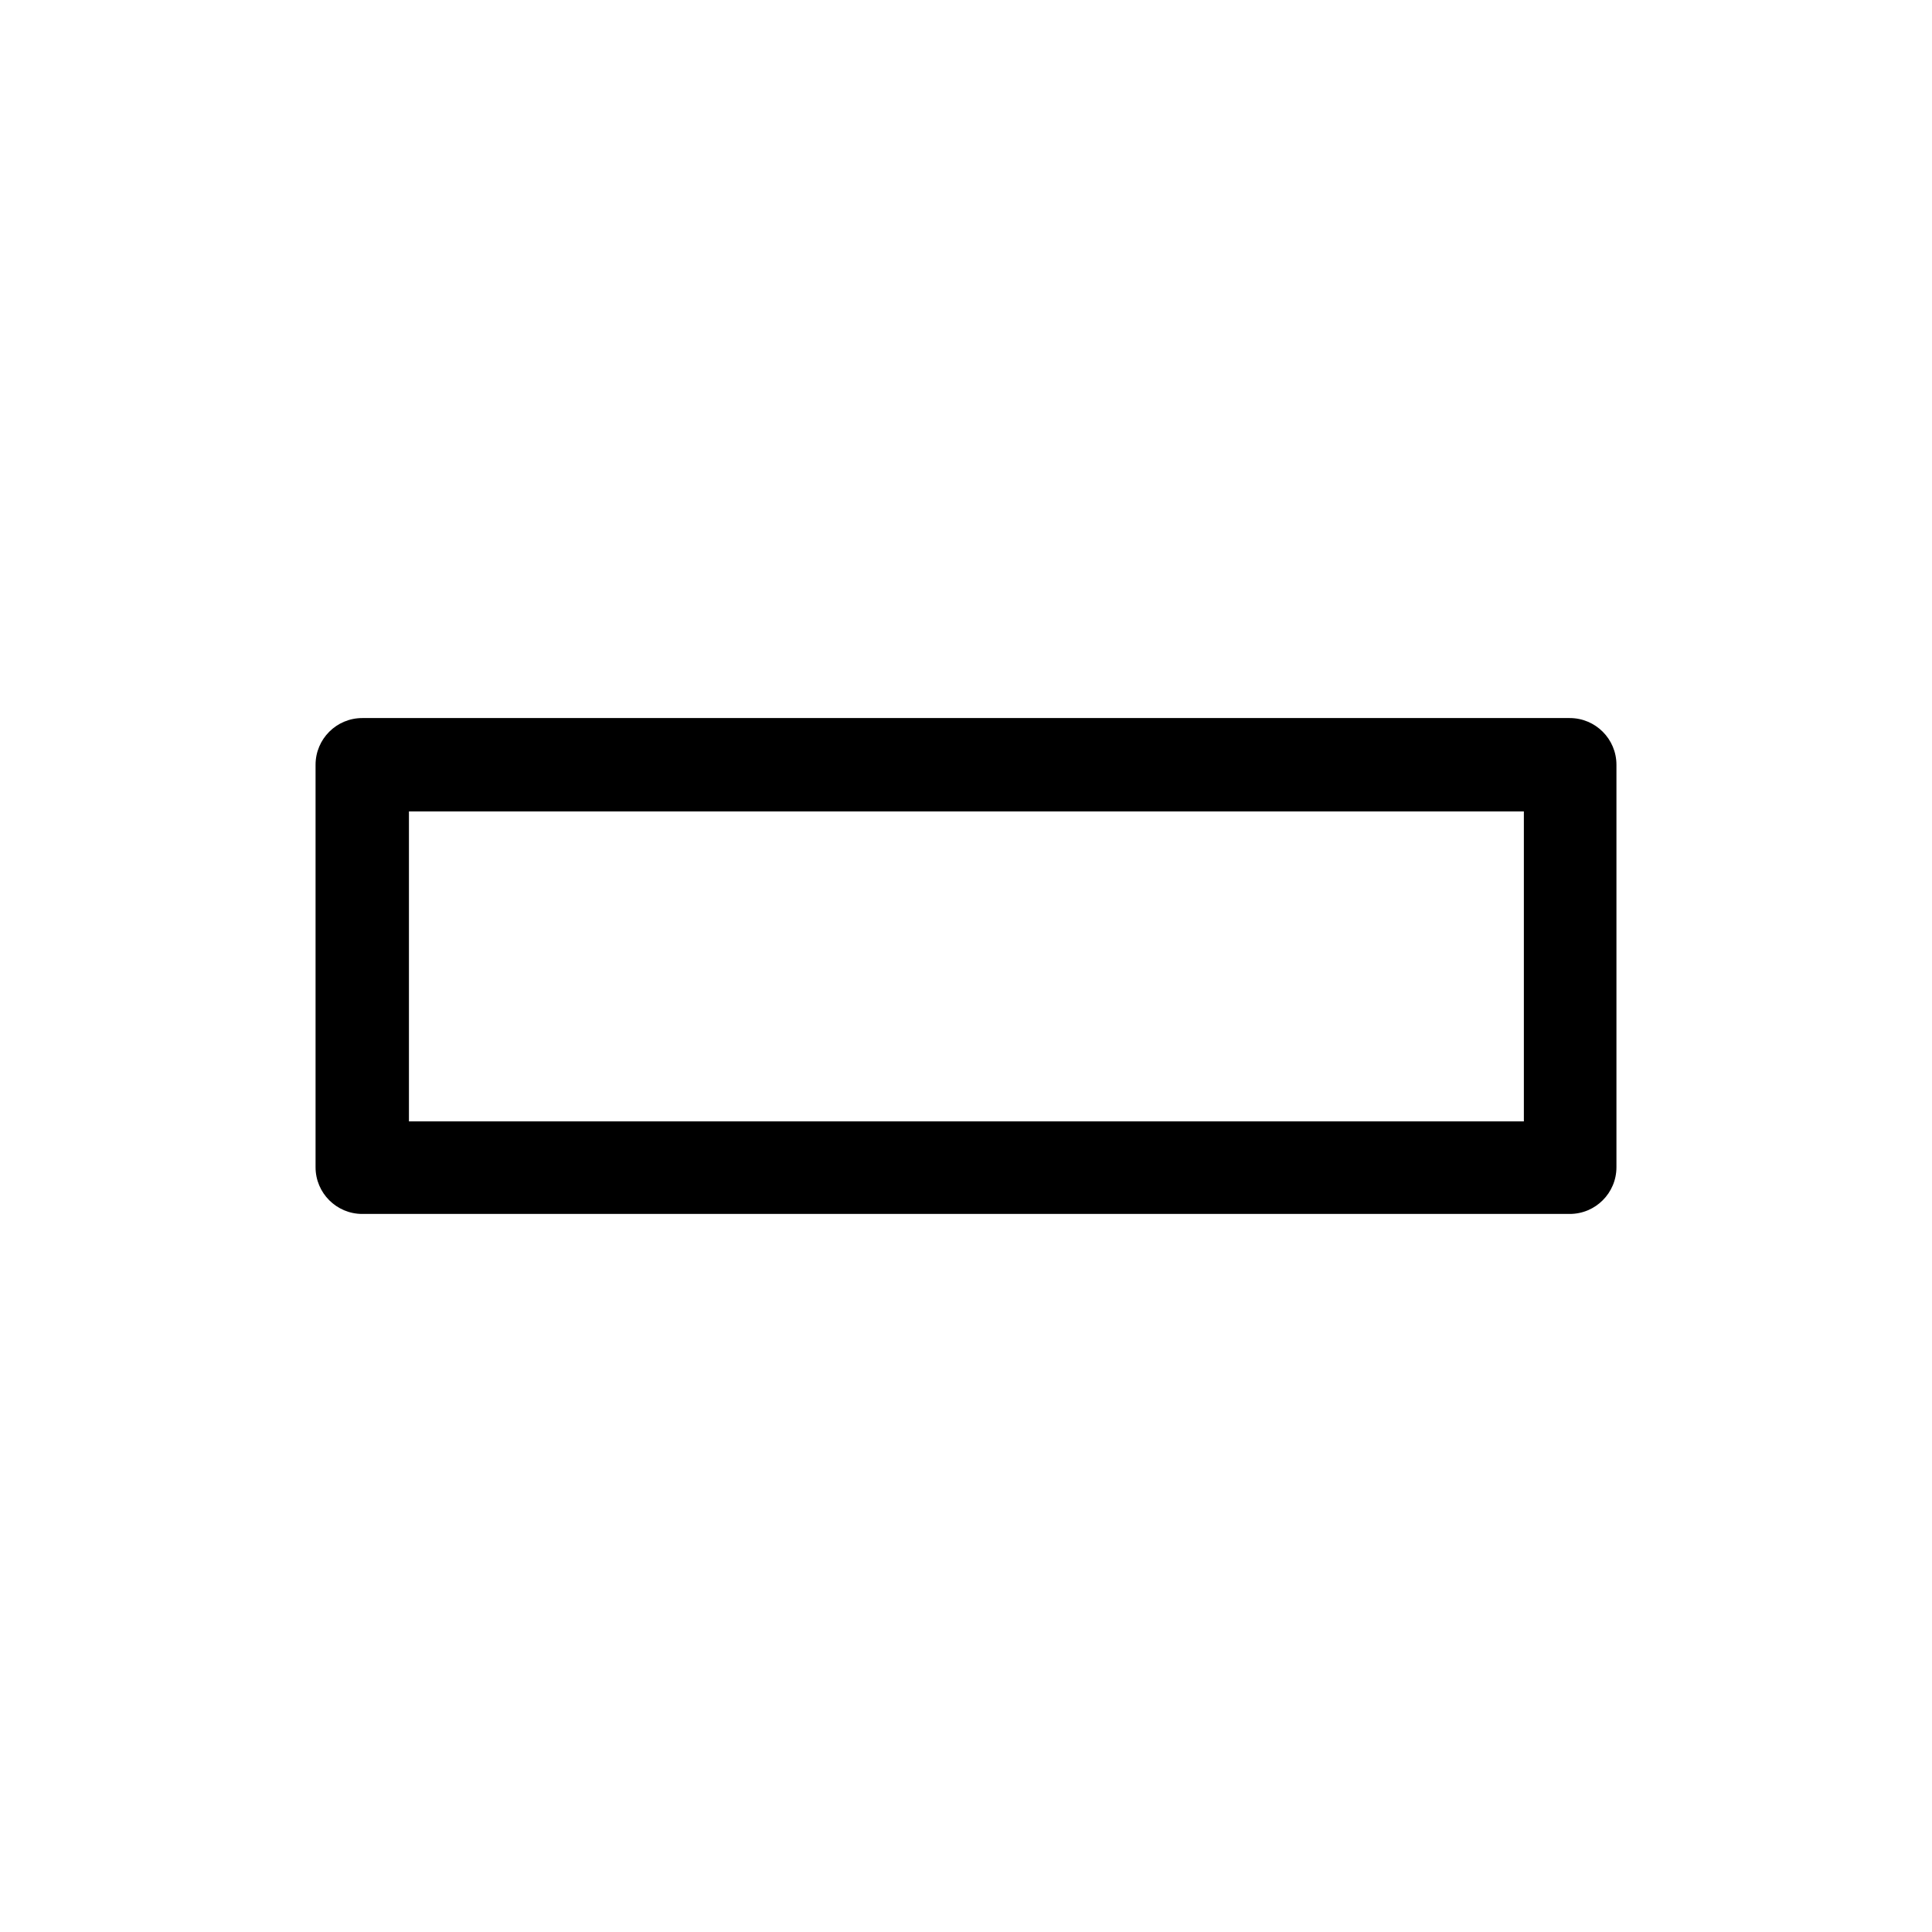
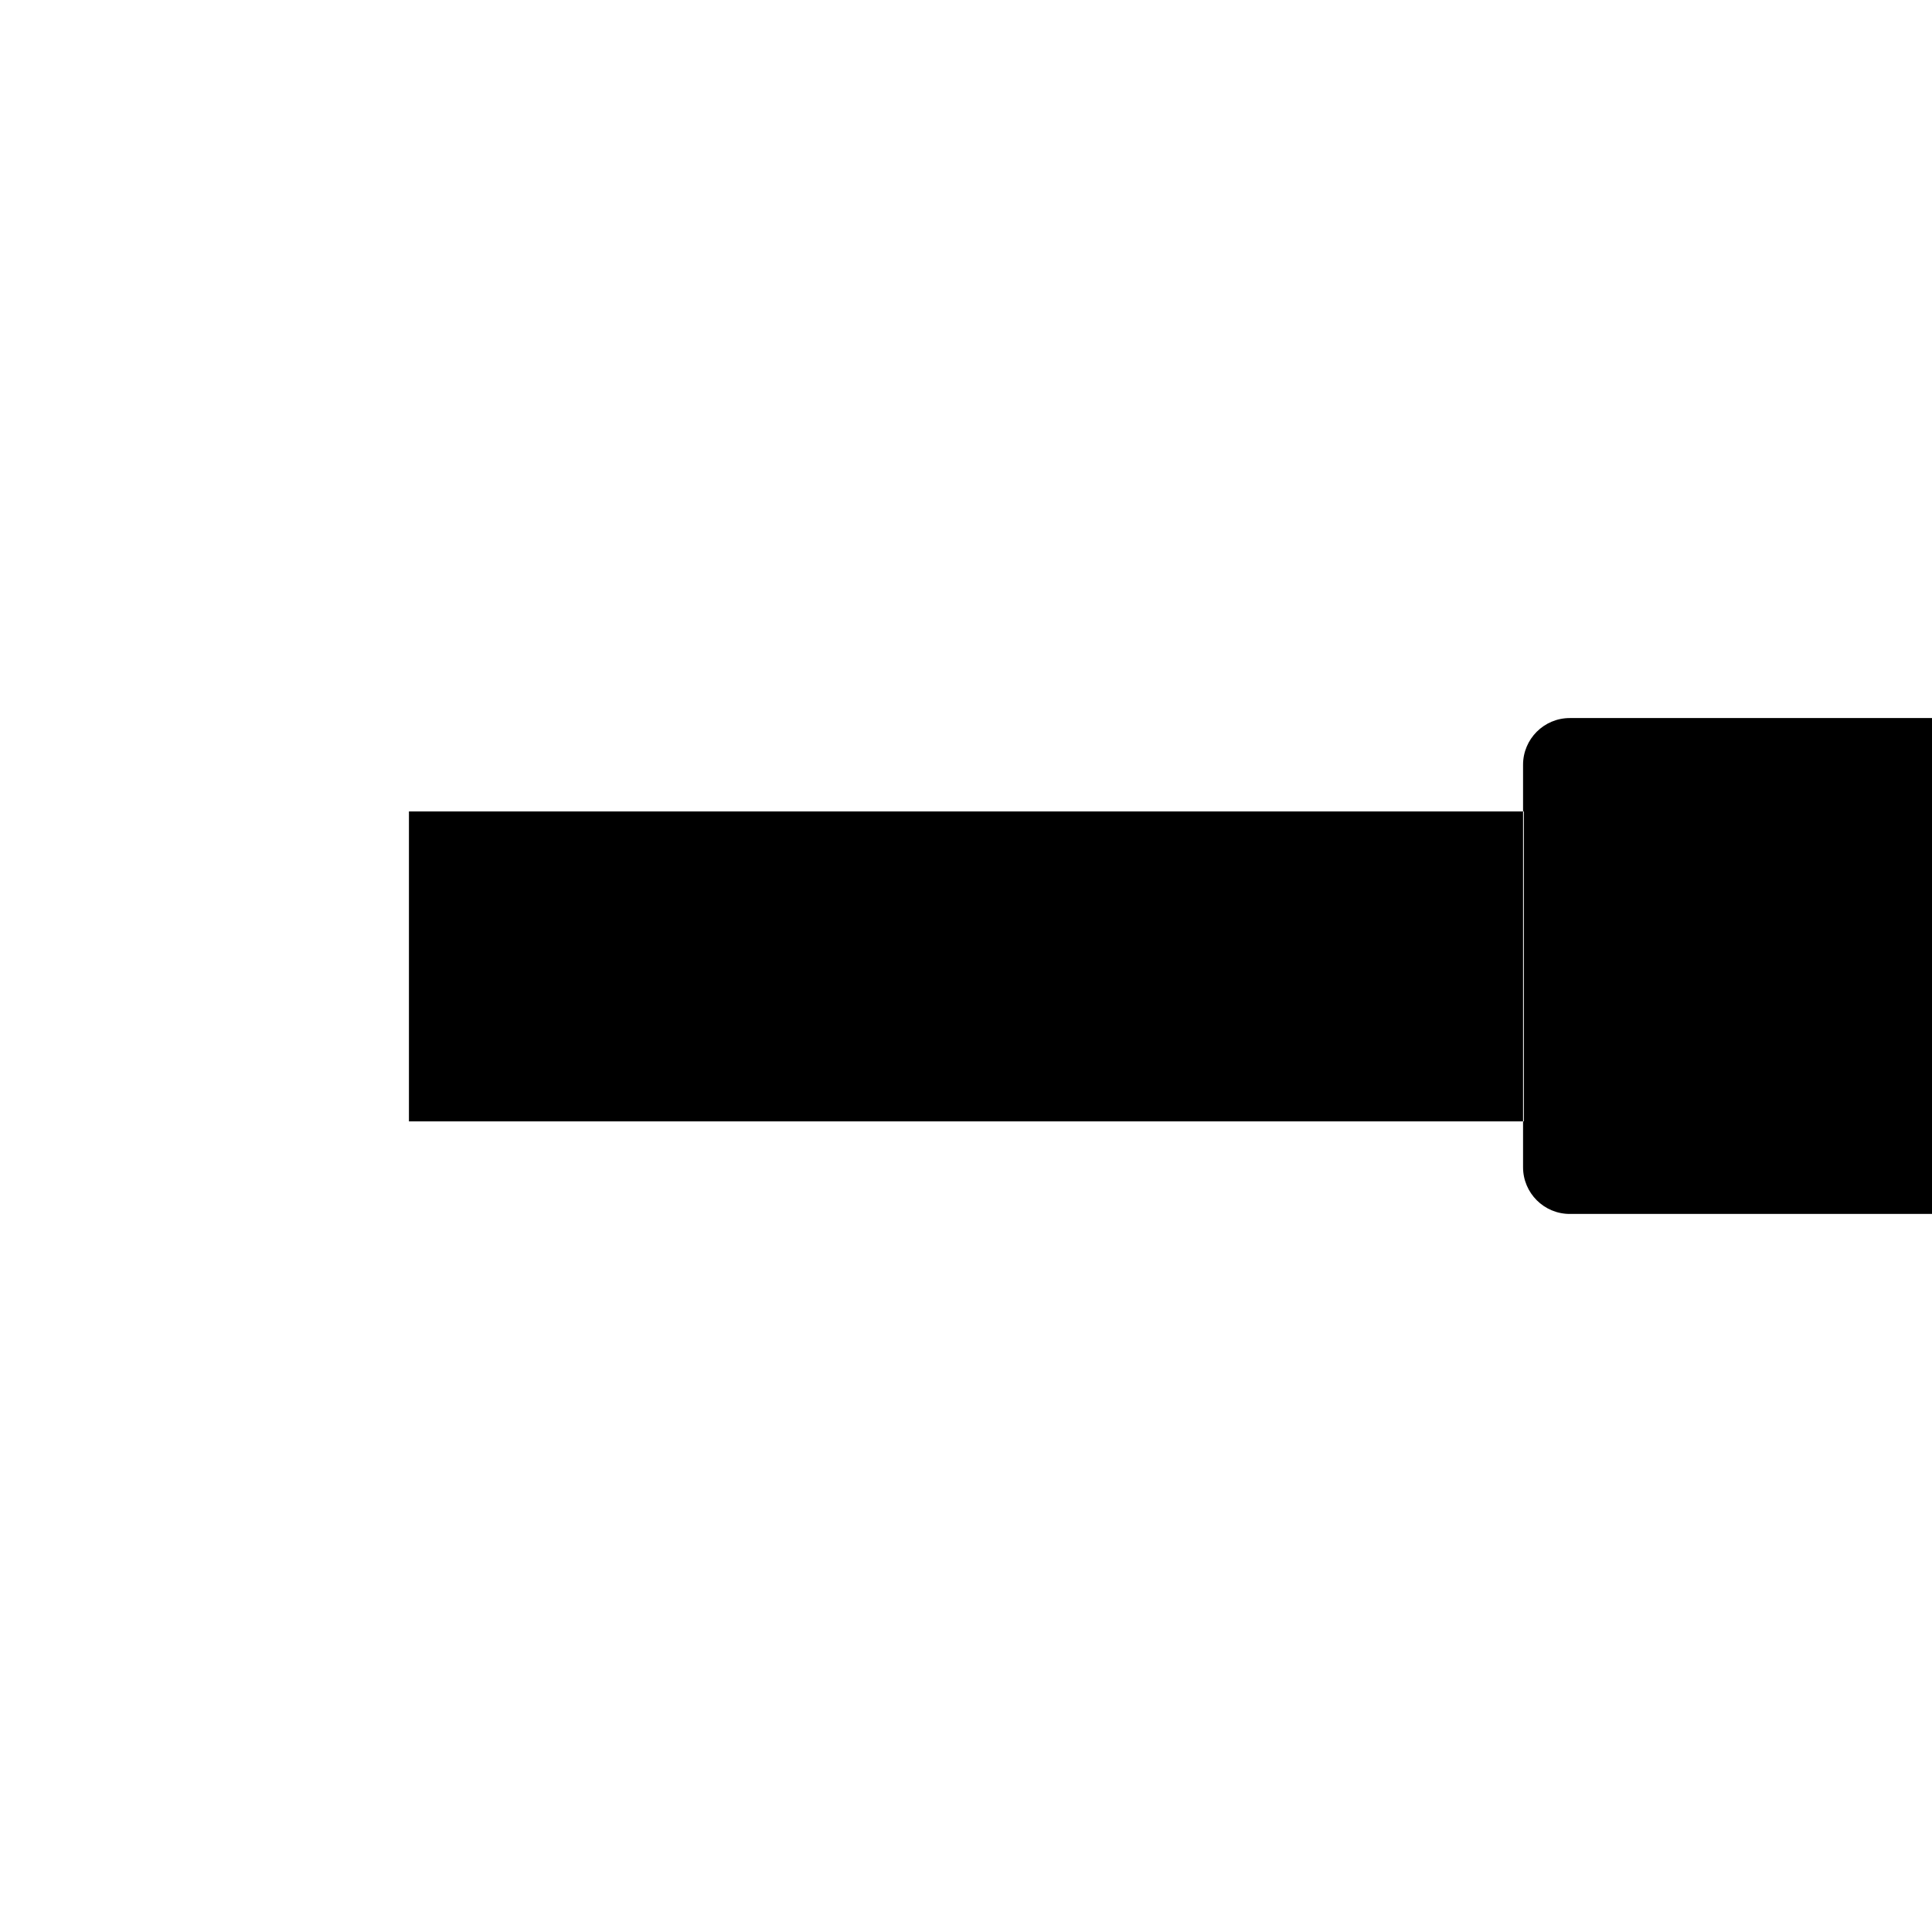
<svg xmlns="http://www.w3.org/2000/svg" id="b" viewBox="0 0 24 24">
  <defs>
    <style>.e{fill:none;}</style>
  </defs>
  <g id="c">
    <g id="d">
-       <path d="m19.5,15.08H4.5c-.32,0-.58-.26-.58-.58v-5c0-.32.26-.58.58-.58h15c.32,0,.58.26.58.58v5c0,.32-.26.58-.58.58Zm-14.42-1.15h13.85v-3.85H5.08v3.85Z" />
+       <path d="m19.5,15.08c-.32,0-.58-.26-.58-.58v-5c0-.32.26-.58.58-.58h15c.32,0,.58.26.58.58v5c0,.32-.26.58-.58.58Zm-14.42-1.15h13.85v-3.85H5.08v3.85Z" />
    </g>
-     <rect class="e" width="24" height="24" transform="translate(24) rotate(90)" />
  </g>
</svg>